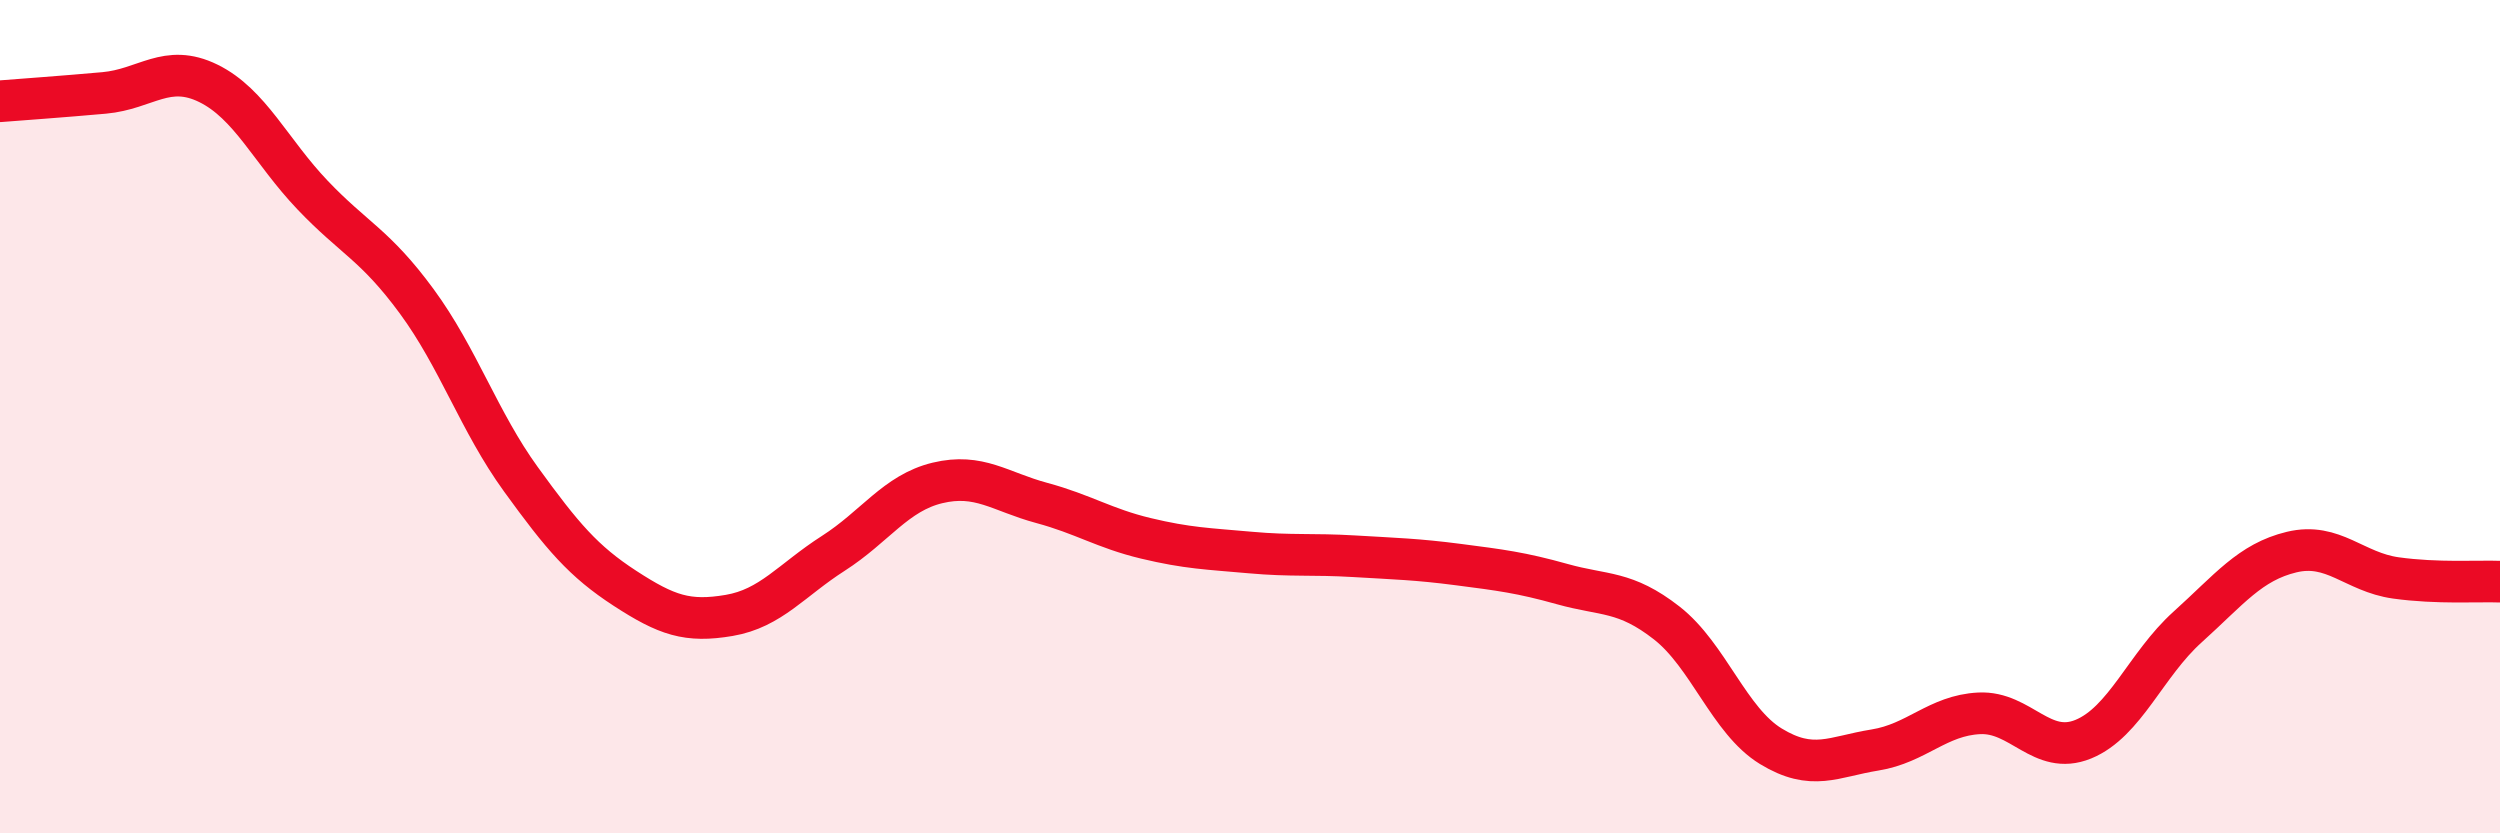
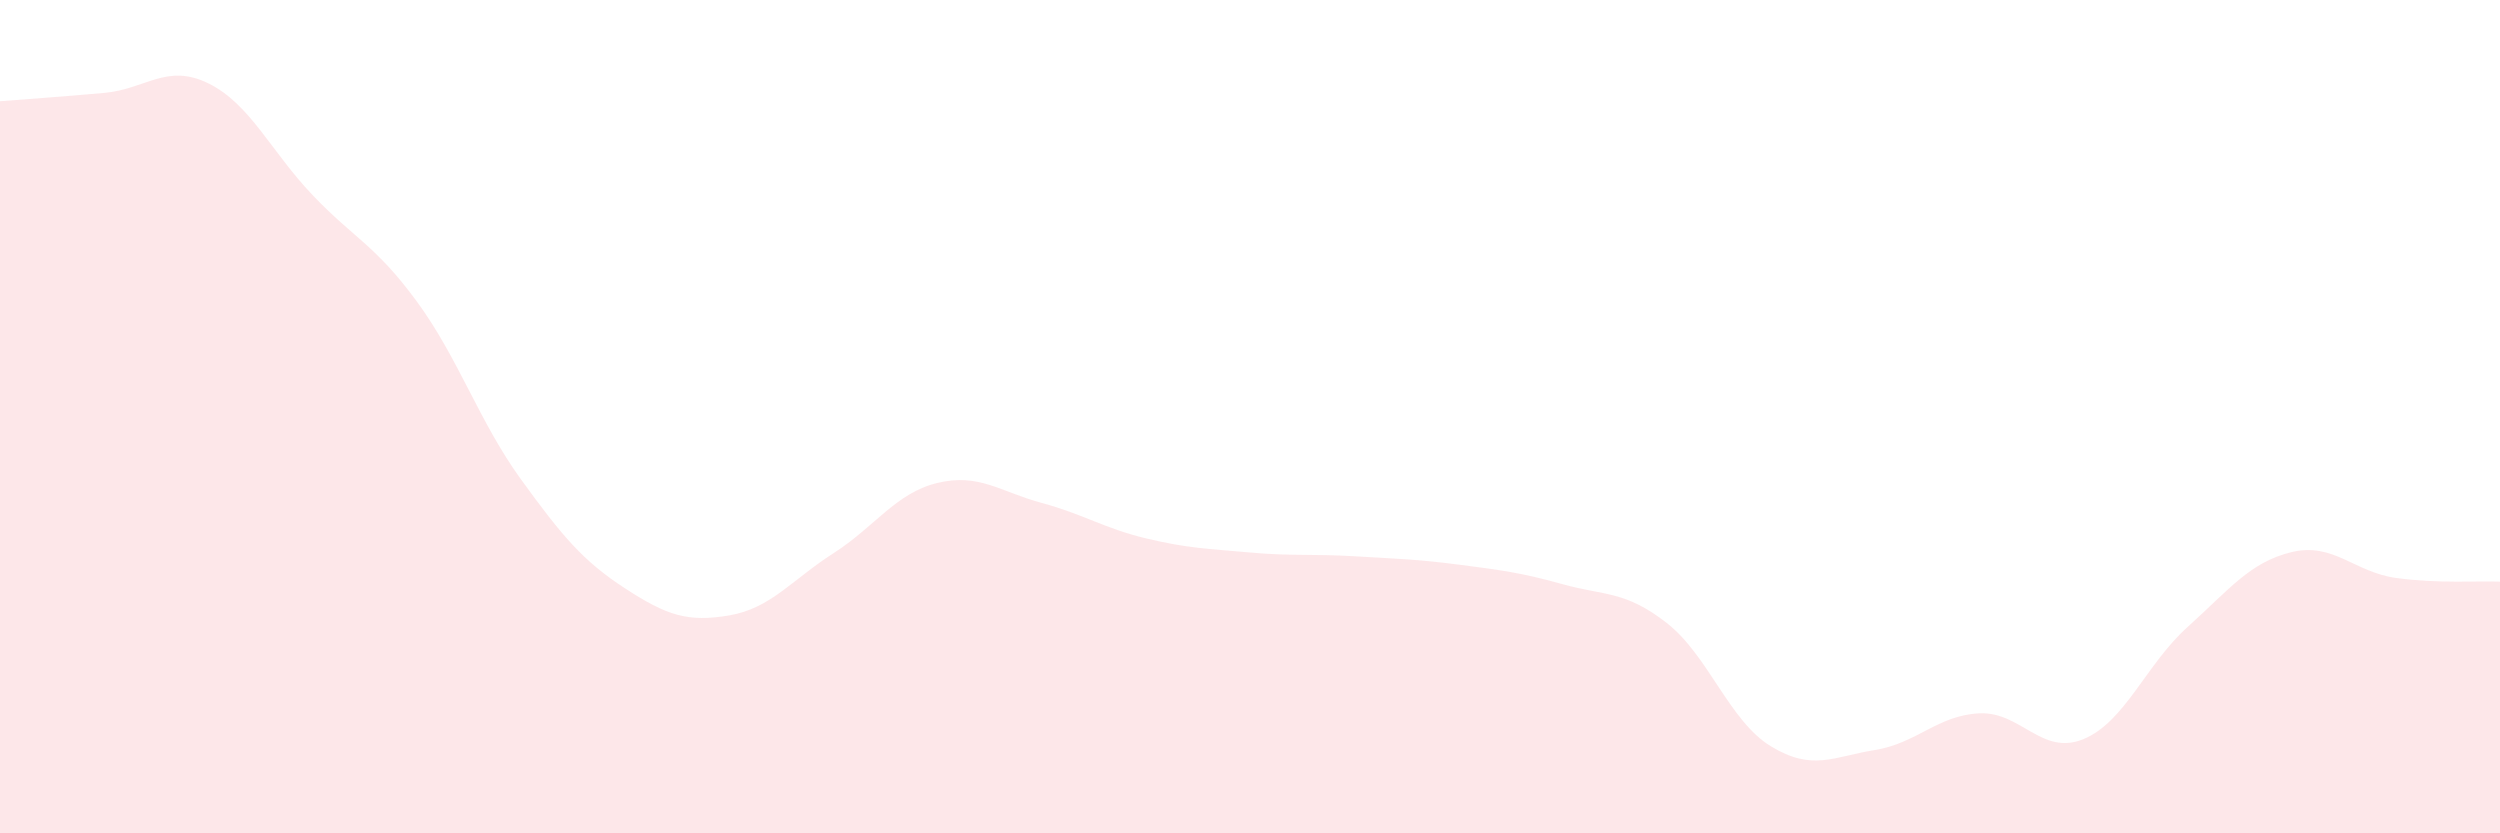
<svg xmlns="http://www.w3.org/2000/svg" width="60" height="20" viewBox="0 0 60 20">
  <path d="M 0,2.43 C 0.5,2.39 1.5,2.32 2.5,2.23 C 3.5,2.14 4,1.51 5,2 C 6,2.49 6.5,3.63 7.5,4.68 C 8.5,5.73 9,5.87 10,7.23 C 11,8.59 11.5,10.12 12.5,11.5 C 13.5,12.88 14,13.47 15,14.12 C 16,14.77 16.5,14.94 17.5,14.77 C 18.5,14.6 19,13.92 20,13.28 C 21,12.64 21.5,11.83 22.5,11.59 C 23.5,11.35 24,11.8 25,12.07 C 26,12.34 26.5,12.68 27.5,12.92 C 28.5,13.16 29,13.17 30,13.26 C 31,13.35 31.5,13.29 32.5,13.35 C 33.5,13.41 34,13.42 35,13.55 C 36,13.68 36.5,13.74 37.5,14.02 C 38.5,14.3 39,14.17 40,14.95 C 41,15.73 41.5,17.3 42.5,17.91 C 43.5,18.52 44,18.16 45,18 C 46,17.84 46.5,17.17 47.5,17.12 C 48.5,17.07 49,18.15 50,17.74 C 51,17.33 51.5,15.95 52.5,15.05 C 53.5,14.15 54,13.49 55,13.25 C 56,13.01 56.5,13.73 57.5,13.87 C 58.5,14.01 59.5,13.94 60,13.96L60 20L0 20Z" fill="#EB0A25" opacity="0.1" stroke-linecap="round" stroke-linejoin="round" />
-   <path d="M 0,2.43 C 0.5,2.39 1.5,2.32 2.5,2.23 C 3.5,2.14 4,1.51 5,2 C 6,2.49 6.5,3.63 7.5,4.68 C 8.5,5.73 9,5.87 10,7.23 C 11,8.59 11.5,10.12 12.5,11.5 C 13.5,12.88 14,13.47 15,14.12 C 16,14.77 16.5,14.94 17.5,14.77 C 18.5,14.6 19,13.92 20,13.28 C 21,12.64 21.5,11.83 22.5,11.59 C 23.5,11.35 24,11.8 25,12.07 C 26,12.34 26.5,12.68 27.5,12.92 C 28.5,13.16 29,13.17 30,13.26 C 31,13.35 31.5,13.29 32.5,13.35 C 33.5,13.41 34,13.42 35,13.55 C 36,13.68 36.5,13.74 37.5,14.02 C 38.5,14.3 39,14.17 40,14.95 C 41,15.73 41.5,17.3 42.5,17.91 C 43.5,18.52 44,18.16 45,18 C 46,17.84 46.5,17.17 47.5,17.12 C 48.5,17.07 49,18.15 50,17.74 C 51,17.33 51.5,15.95 52.5,15.05 C 53.5,14.15 54,13.49 55,13.25 C 56,13.01 56.5,13.73 57.5,13.87 C 58.5,14.01 59.5,13.94 60,13.96" stroke="#EB0A25" stroke-width="1" fill="none" stroke-linecap="round" stroke-linejoin="round" />
</svg>